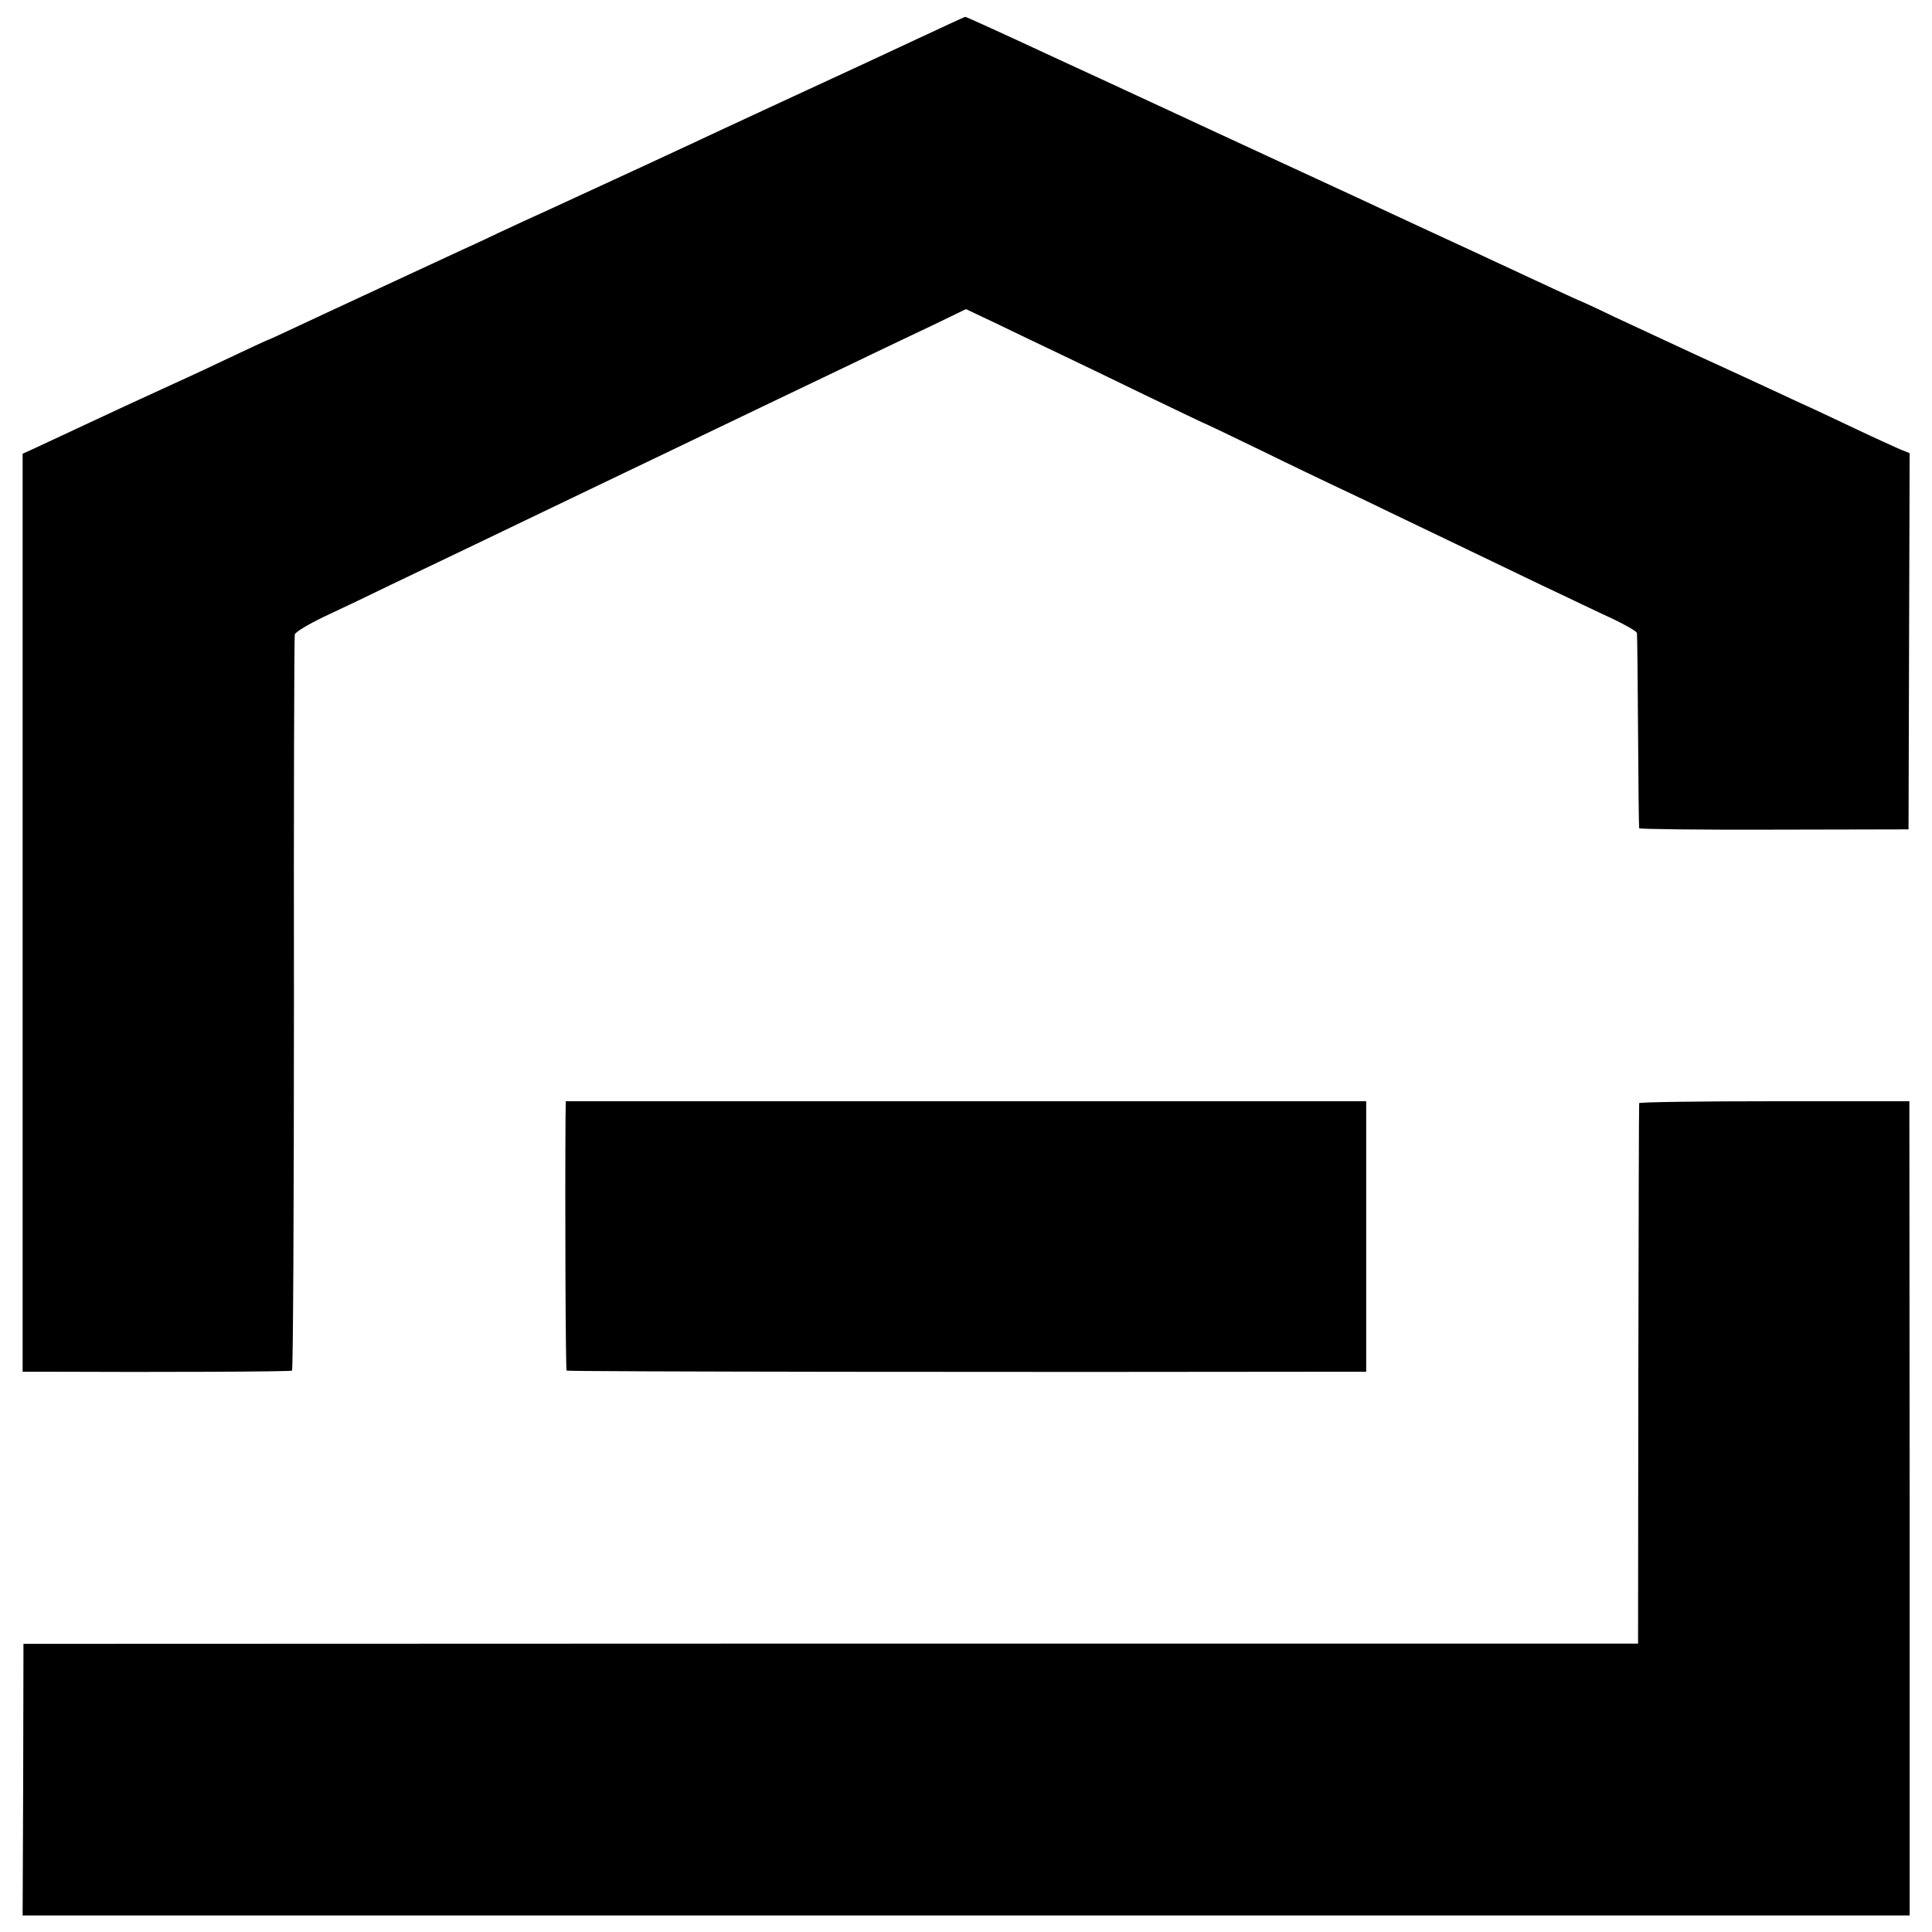
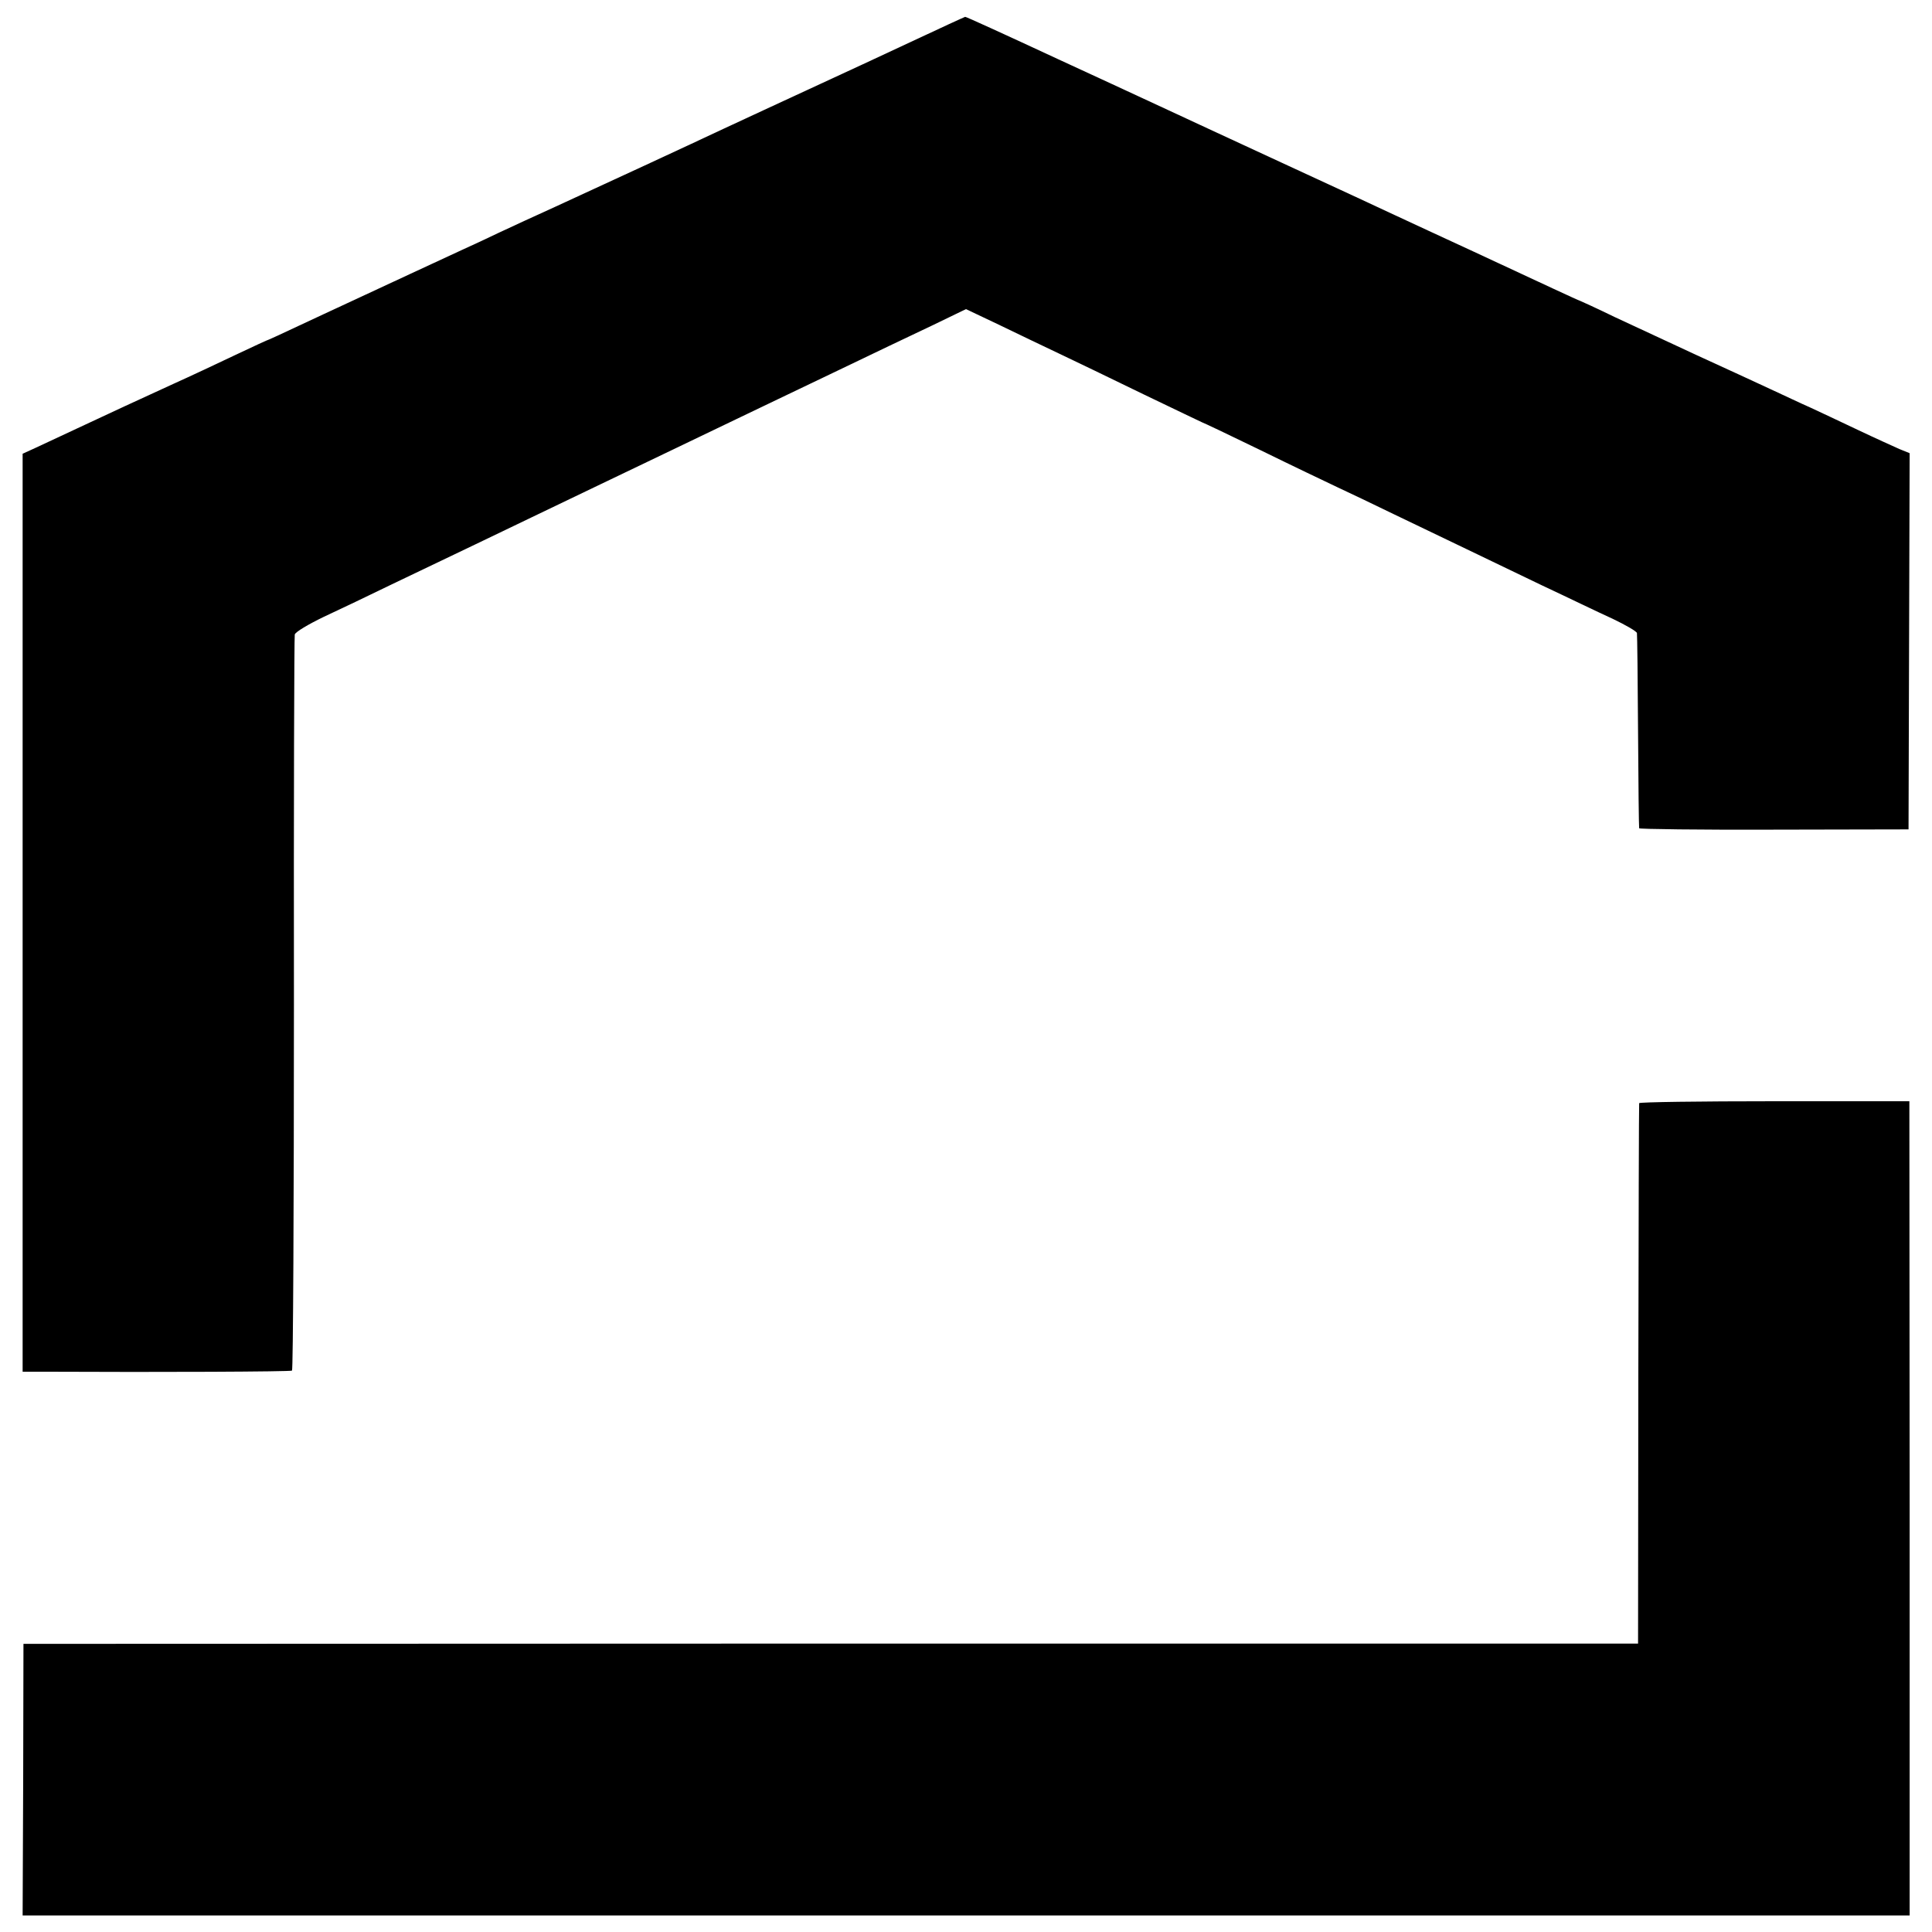
<svg xmlns="http://www.w3.org/2000/svg" version="1.0" width="700pt" height="700pt" viewBox="0 0 700 700" preserveAspectRatio="xMidYMid meet">
  <g transform="translate(0,700) scale(0.1,-0.1)" fill="#000000" stroke="none">
    <path d="M3435 6911 c-143 -67 -457 -213 -670 -311 -33 -15 -96 -45 -140 -65 -108 -51 -460 -214 -615 -285 -69 -31 -159 -73 -200 -92 -41 -20 -102 -48 -135 -63 -81 -37 -288 -134 -420 -195 -38 -18 -117 -54 -174 -81 -57 -27 -105 -49 -106 -49 -2 0 -57 -25 -122 -56 -65 -31 -165 -78 -223 -104 -133 -61 -218 -100 -350 -162 -58 -27 -126 -59 -152 -71 l-46 -21 0 -1663 0 -1663 92 0 c397 -2 879 0 884 4 4 2 7 600 7 1328 -1 727 1 1330 3 1339 2 9 49 37 105 64 56 26 167 79 247 118 249 119 391 187 505 242 61 29 173 83 250 120 151 72 300 144 490 235 66 32 226 108 355 170 129 62 290 139 358 171 l122 59 118 -56 c64 -31 162 -78 217 -104 55 -26 194 -93 309 -149 115 -55 210 -101 211 -101 2 0 97 -45 212 -101 114 -56 240 -116 278 -134 39 -18 131 -62 205 -98 186 -89 335 -161 535 -257 94 -44 209 -100 258 -122 48 -23 88 -46 88 -52 1 -6 3 -166 4 -356 1 -190 3 -348 4 -351 0 -3 220 -6 489 -5 l487 1 2 682 2 681 -37 15 c-20 9 -89 40 -152 70 -63 30 -140 66 -170 80 -30 13 -95 44 -145 67 -49 23 -169 78 -265 122 -96 45 -231 107 -299 139 -68 33 -125 59 -126 59 -2 0 -45 20 -97 44 -51 24 -181 84 -288 134 -107 49 -235 109 -285 132 -49 23 -234 109 -410 190 -176 81 -360 167 -410 190 -49 23 -142 66 -205 95 -63 29 -151 70 -195 90 -198 92 -336 155 -338 154 -1 0 -29 -13 -62 -28z" />
-     <path d="M2049 2948 c-2 -296 0 -910 4 -914 3 -4 1720 -6 2775 -4 l122 0 0 490 0 490 -1450 0 -1450 0 -1 -62z" />
    <path d="M5939 3003 c-1 -5 -2 -447 -3 -983 l-1 -975 -2925 0 -2925 -1 -1 -492 -2 -492 3418 0 3419 0 0 1475 -1 1475 -489 0 c-269 0 -490 -3 -490 -7z" />
  </g>
</svg>